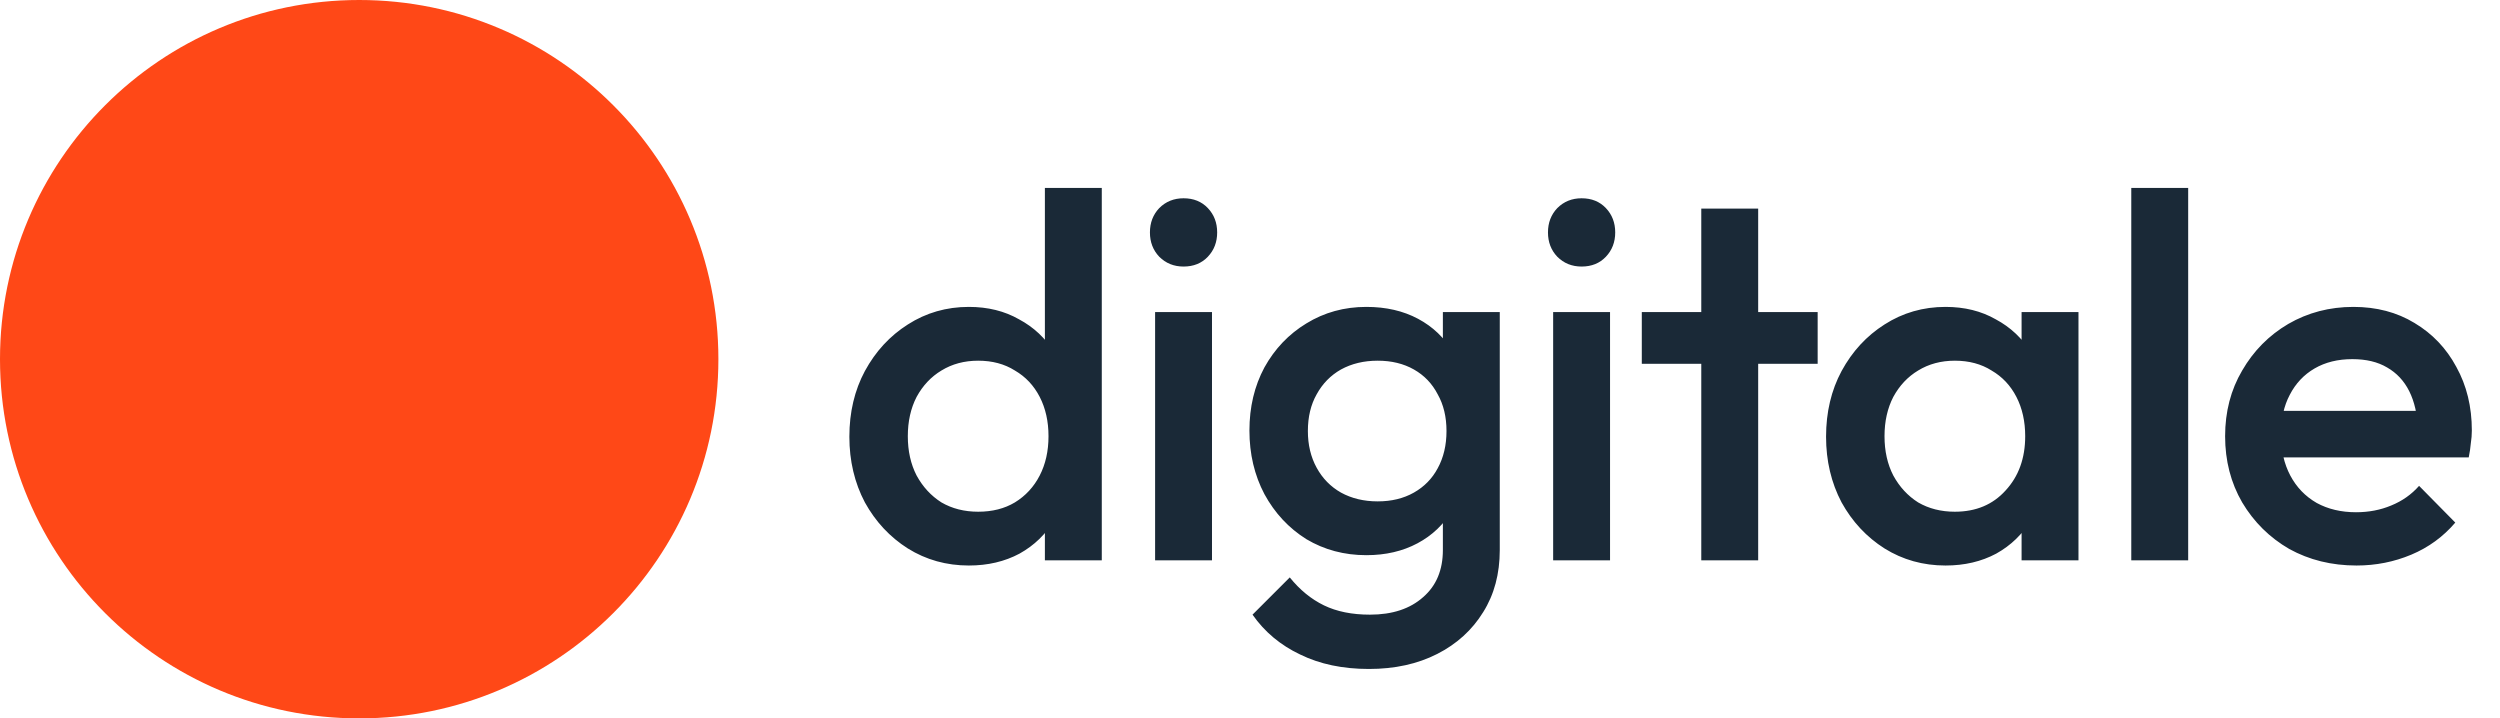
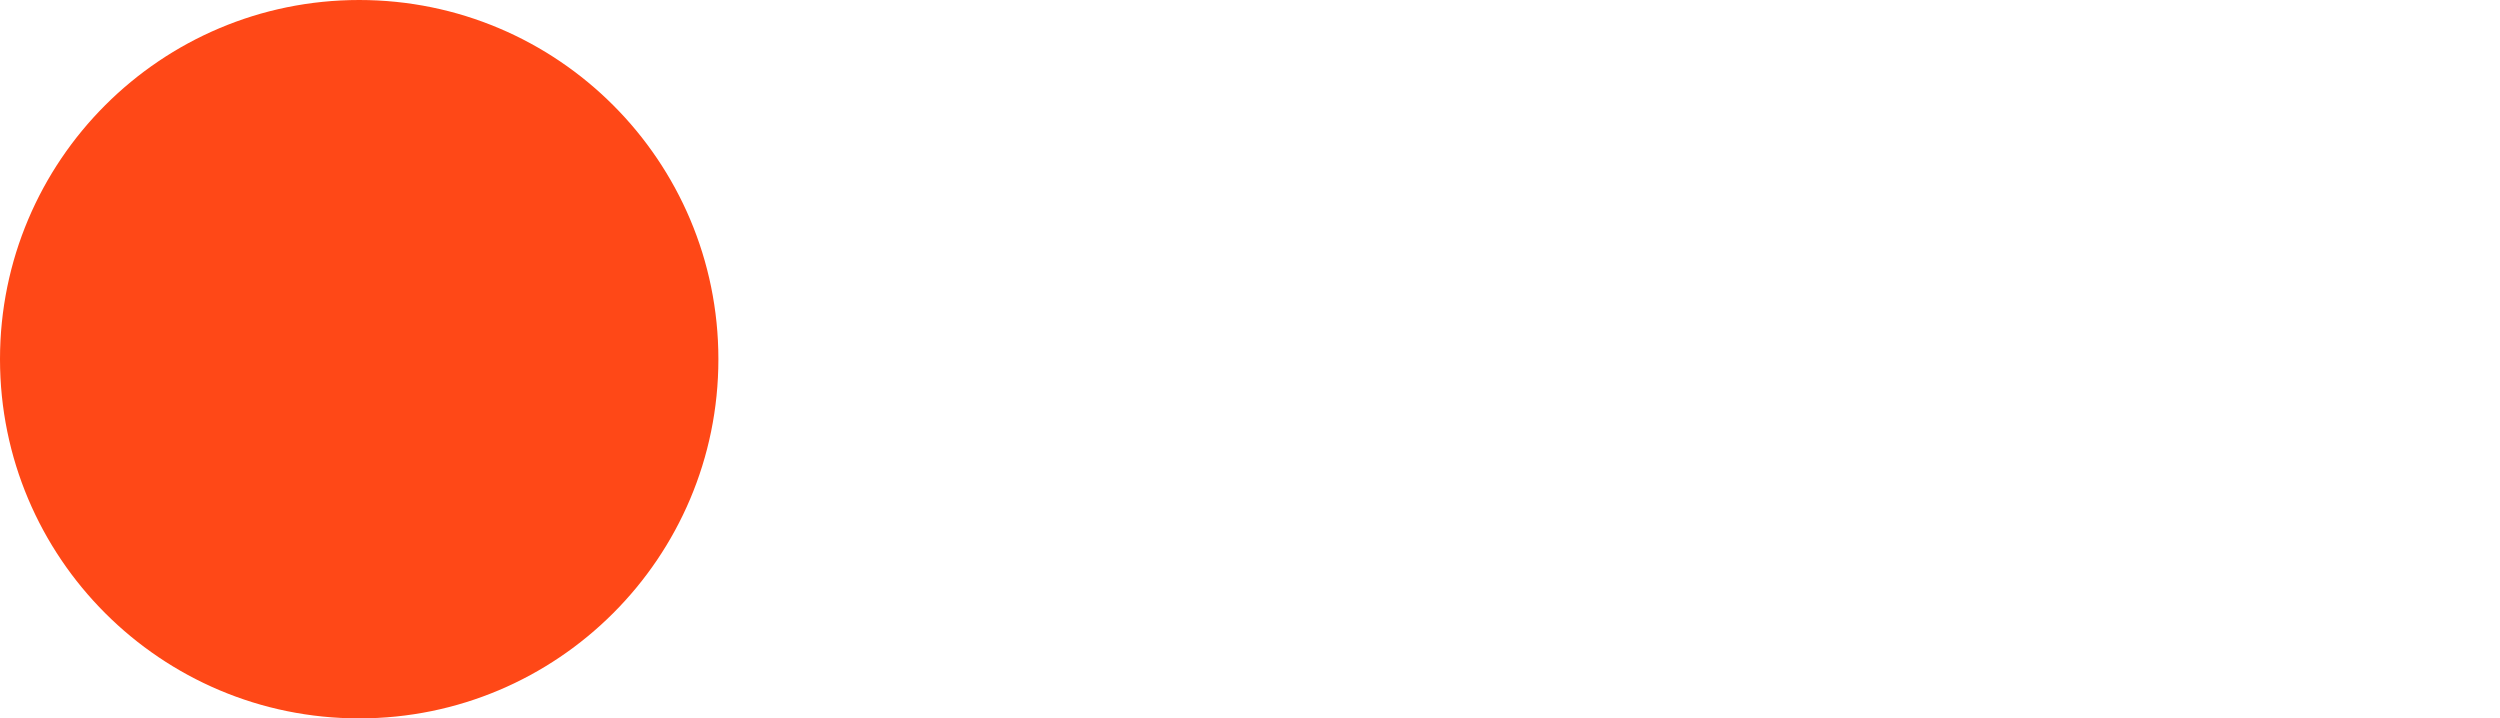
<svg xmlns="http://www.w3.org/2000/svg" width="174" height="50" viewBox="0 0 174 50" fill="none">
  <circle cx="25" cy="25" r="25" fill="#FF4817" />
-   <path d="M67.432 39.36C65.872 39.36 64.456 38.964 63.184 38.172C61.936 37.38 60.94 36.312 60.196 34.968C59.476 33.6 59.116 32.076 59.116 30.396C59.116 28.692 59.476 27.168 60.196 25.824C60.94 24.456 61.936 23.376 63.184 22.584C64.456 21.768 65.872 21.36 67.432 21.36C68.752 21.36 69.916 21.648 70.924 22.224C71.956 22.776 72.772 23.544 73.372 24.528C73.972 25.512 74.272 26.628 74.272 27.876V32.844C74.272 34.092 73.972 35.208 73.372 36.192C72.796 37.176 71.992 37.956 70.96 38.532C69.928 39.084 68.752 39.36 67.432 39.36ZM68.08 35.616C69.064 35.616 69.916 35.4 70.636 34.968C71.38 34.512 71.956 33.888 72.364 33.096C72.772 32.304 72.976 31.392 72.976 30.36C72.976 29.328 72.772 28.416 72.364 27.624C71.956 26.832 71.38 26.22 70.636 25.788C69.916 25.332 69.064 25.104 68.08 25.104C67.12 25.104 66.268 25.332 65.524 25.788C64.804 26.22 64.228 26.832 63.796 27.624C63.388 28.416 63.184 29.328 63.184 30.36C63.184 31.392 63.388 32.304 63.796 33.096C64.228 33.888 64.804 34.512 65.524 34.968C66.268 35.4 67.12 35.616 68.08 35.616ZM76.684 39H72.724V34.356L73.408 30.144L72.724 25.968V13.08H76.684V39ZM80.395 39V21.72H84.355V39H80.395ZM82.375 18.552C81.703 18.552 81.139 18.324 80.683 17.868C80.251 17.412 80.035 16.848 80.035 16.176C80.035 15.504 80.251 14.94 80.683 14.484C81.139 14.028 81.703 13.8 82.375 13.8C83.071 13.8 83.635 14.028 84.067 14.484C84.499 14.94 84.715 15.504 84.715 16.176C84.715 16.848 84.499 17.412 84.067 17.868C83.635 18.324 83.071 18.552 82.375 18.552ZM95.276 46.56C93.452 46.56 91.856 46.224 90.488 45.552C89.12 44.904 88.016 43.98 87.176 42.78L89.768 40.188C90.464 41.052 91.256 41.7 92.144 42.132C93.032 42.564 94.1 42.78 95.348 42.78C96.908 42.78 98.144 42.372 99.056 41.556C99.968 40.764 100.424 39.672 100.424 38.28V34.032L101.108 30.216L100.424 26.364V21.72H104.384V38.28C104.384 39.936 104 41.376 103.232 42.6C102.464 43.848 101.396 44.82 100.028 45.516C98.66 46.212 97.076 46.56 95.276 46.56ZM95.096 38.64C93.56 38.64 92.168 38.268 90.92 37.524C89.696 36.756 88.724 35.712 88.004 34.392C87.308 33.072 86.96 31.596 86.96 29.964C86.96 28.332 87.308 26.868 88.004 25.572C88.724 24.276 89.696 23.256 90.92 22.512C92.168 21.744 93.56 21.36 95.096 21.36C96.464 21.36 97.664 21.636 98.696 22.188C99.728 22.74 100.532 23.508 101.108 24.492C101.684 25.452 101.972 26.58 101.972 27.876V32.124C101.972 33.396 101.672 34.524 101.072 35.508C100.496 36.492 99.692 37.26 98.66 37.812C97.628 38.364 96.44 38.64 95.096 38.64ZM95.888 34.896C96.848 34.896 97.688 34.692 98.408 34.284C99.128 33.876 99.68 33.312 100.064 32.592C100.472 31.848 100.676 30.984 100.676 30C100.676 29.016 100.472 28.164 100.064 27.444C99.68 26.7 99.128 26.124 98.408 25.716C97.688 25.308 96.848 25.104 95.888 25.104C94.928 25.104 94.076 25.308 93.332 25.716C92.612 26.124 92.048 26.7 91.64 27.444C91.232 28.164 91.028 29.016 91.028 30C91.028 30.96 91.232 31.812 91.64 32.556C92.048 33.3 92.612 33.876 93.332 34.284C94.076 34.692 94.928 34.896 95.888 34.896ZM108.099 39V21.72H112.059V39H108.099ZM110.079 18.552C109.407 18.552 108.843 18.324 108.387 17.868C107.955 17.412 107.739 16.848 107.739 16.176C107.739 15.504 107.955 14.94 108.387 14.484C108.843 14.028 109.407 13.8 110.079 13.8C110.775 13.8 111.339 14.028 111.771 14.484C112.203 14.94 112.419 15.504 112.419 16.176C112.419 16.848 112.203 17.412 111.771 17.868C111.339 18.324 110.775 18.552 110.079 18.552ZM118.409 39V14.52H122.369V39H118.409ZM114.269 25.32V21.72H126.509V25.32H114.269ZM135.41 39.36C133.85 39.36 132.434 38.964 131.162 38.172C129.914 37.38 128.918 36.312 128.174 34.968C127.454 33.6 127.094 32.076 127.094 30.396C127.094 28.692 127.454 27.168 128.174 25.824C128.918 24.456 129.914 23.376 131.162 22.584C132.434 21.768 133.85 21.36 135.41 21.36C136.73 21.36 137.894 21.648 138.902 22.224C139.934 22.776 140.75 23.544 141.35 24.528C141.95 25.512 142.25 26.628 142.25 27.876V32.844C142.25 34.092 141.95 35.208 141.35 36.192C140.774 37.176 139.97 37.956 138.938 38.532C137.906 39.084 136.73 39.36 135.41 39.36ZM136.058 35.616C137.522 35.616 138.698 35.124 139.586 34.14C140.498 33.156 140.954 31.896 140.954 30.36C140.954 29.328 140.75 28.416 140.342 27.624C139.934 26.832 139.358 26.22 138.614 25.788C137.894 25.332 137.042 25.104 136.058 25.104C135.098 25.104 134.246 25.332 133.502 25.788C132.782 26.22 132.206 26.832 131.774 27.624C131.366 28.416 131.162 29.328 131.162 30.36C131.162 31.392 131.366 32.304 131.774 33.096C132.206 33.888 132.782 34.512 133.502 34.968C134.246 35.4 135.098 35.616 136.058 35.616ZM140.702 39V34.356L141.386 30.144L140.702 25.968V21.72H144.662V39H140.702ZM148.337 39V13.08H152.297V39H148.337ZM164.012 39.36C162.284 39.36 160.724 38.976 159.332 38.208C157.964 37.416 156.872 36.336 156.056 34.968C155.264 33.6 154.868 32.064 154.868 30.36C154.868 28.656 155.264 27.132 156.056 25.788C156.848 24.42 157.916 23.34 159.26 22.548C160.628 21.756 162.14 21.36 163.796 21.36C165.404 21.36 166.82 21.732 168.044 22.476C169.292 23.22 170.264 24.24 170.96 25.536C171.68 26.832 172.04 28.308 172.04 29.964C172.04 30.252 172.016 30.552 171.968 30.864C171.944 31.152 171.896 31.476 171.824 31.836H157.64V28.596H169.772L168.296 29.892C168.248 28.836 168.044 27.948 167.684 27.228C167.324 26.508 166.808 25.956 166.136 25.572C165.488 25.188 164.684 24.996 163.724 24.996C162.716 24.996 161.84 25.212 161.096 25.644C160.352 26.076 159.776 26.688 159.368 27.48C158.96 28.248 158.756 29.172 158.756 30.252C158.756 31.332 158.972 32.28 159.404 33.096C159.836 33.912 160.448 34.548 161.24 35.004C162.032 35.436 162.944 35.652 163.976 35.652C164.864 35.652 165.68 35.496 166.424 35.184C167.192 34.872 167.84 34.416 168.368 33.816L170.888 36.372C170.048 37.356 169.028 38.1 167.828 38.604C166.628 39.108 165.356 39.36 164.012 39.36Z" fill="#1A2937" />
</svg>